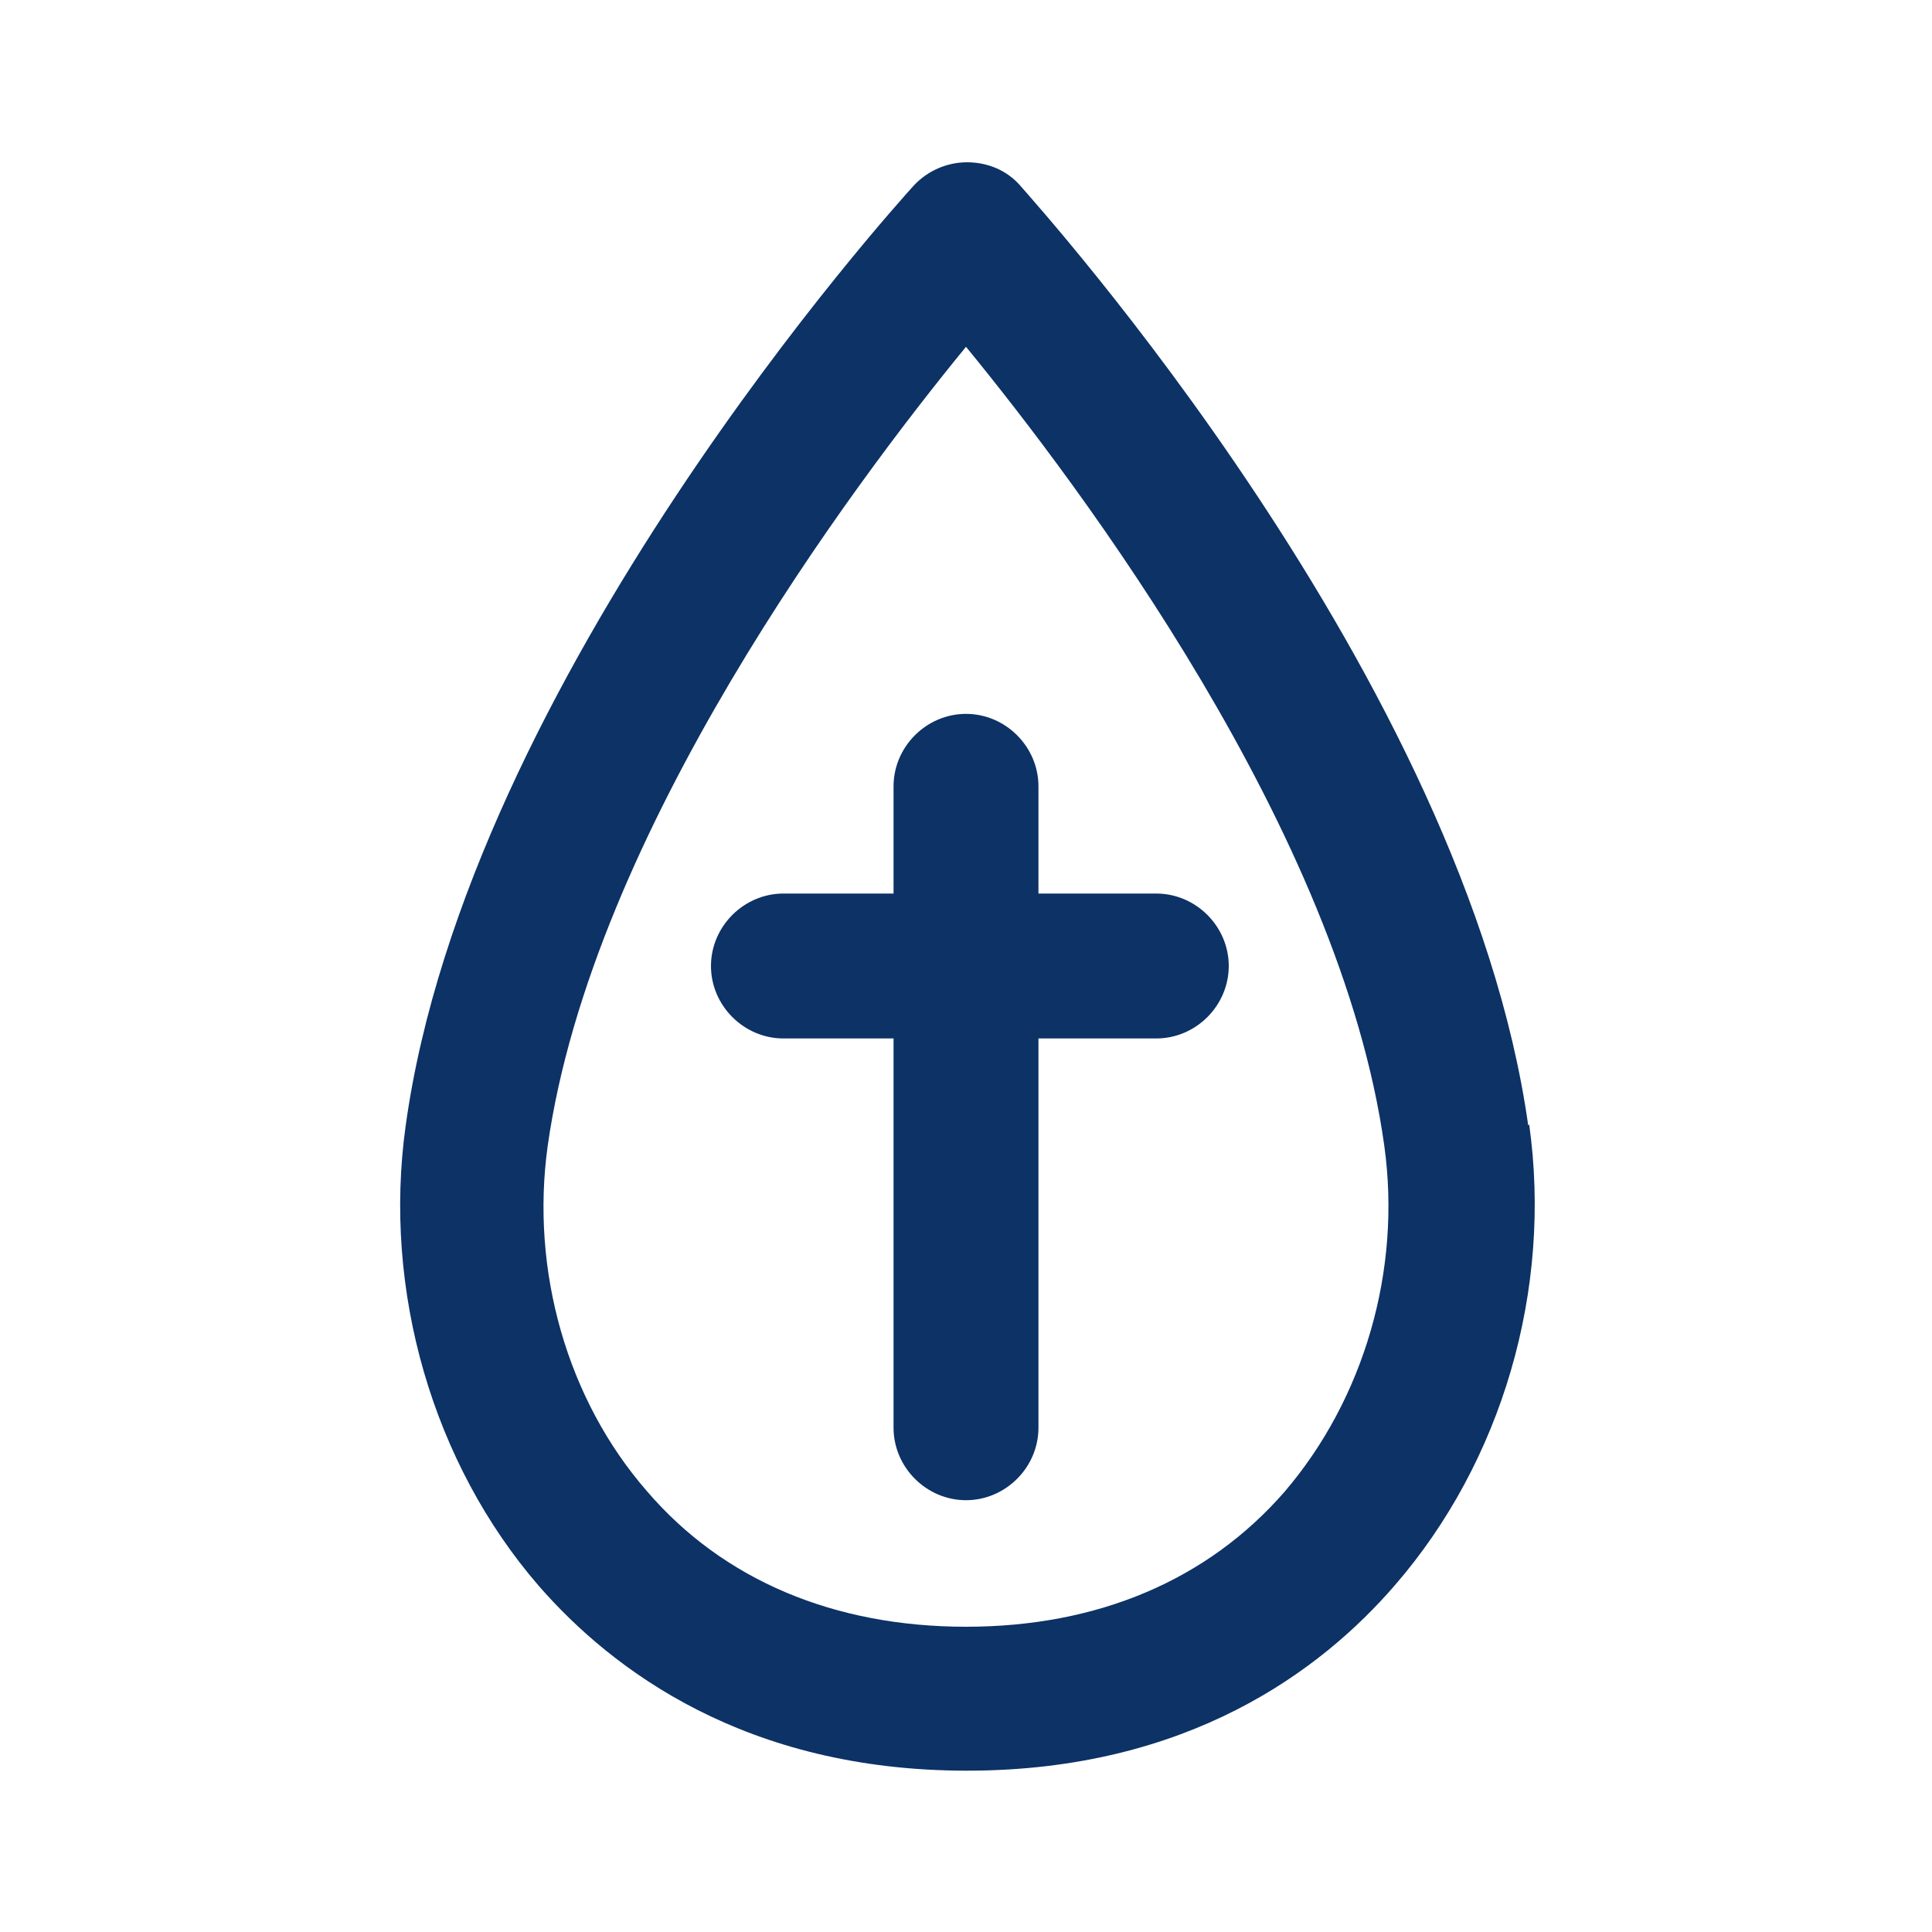
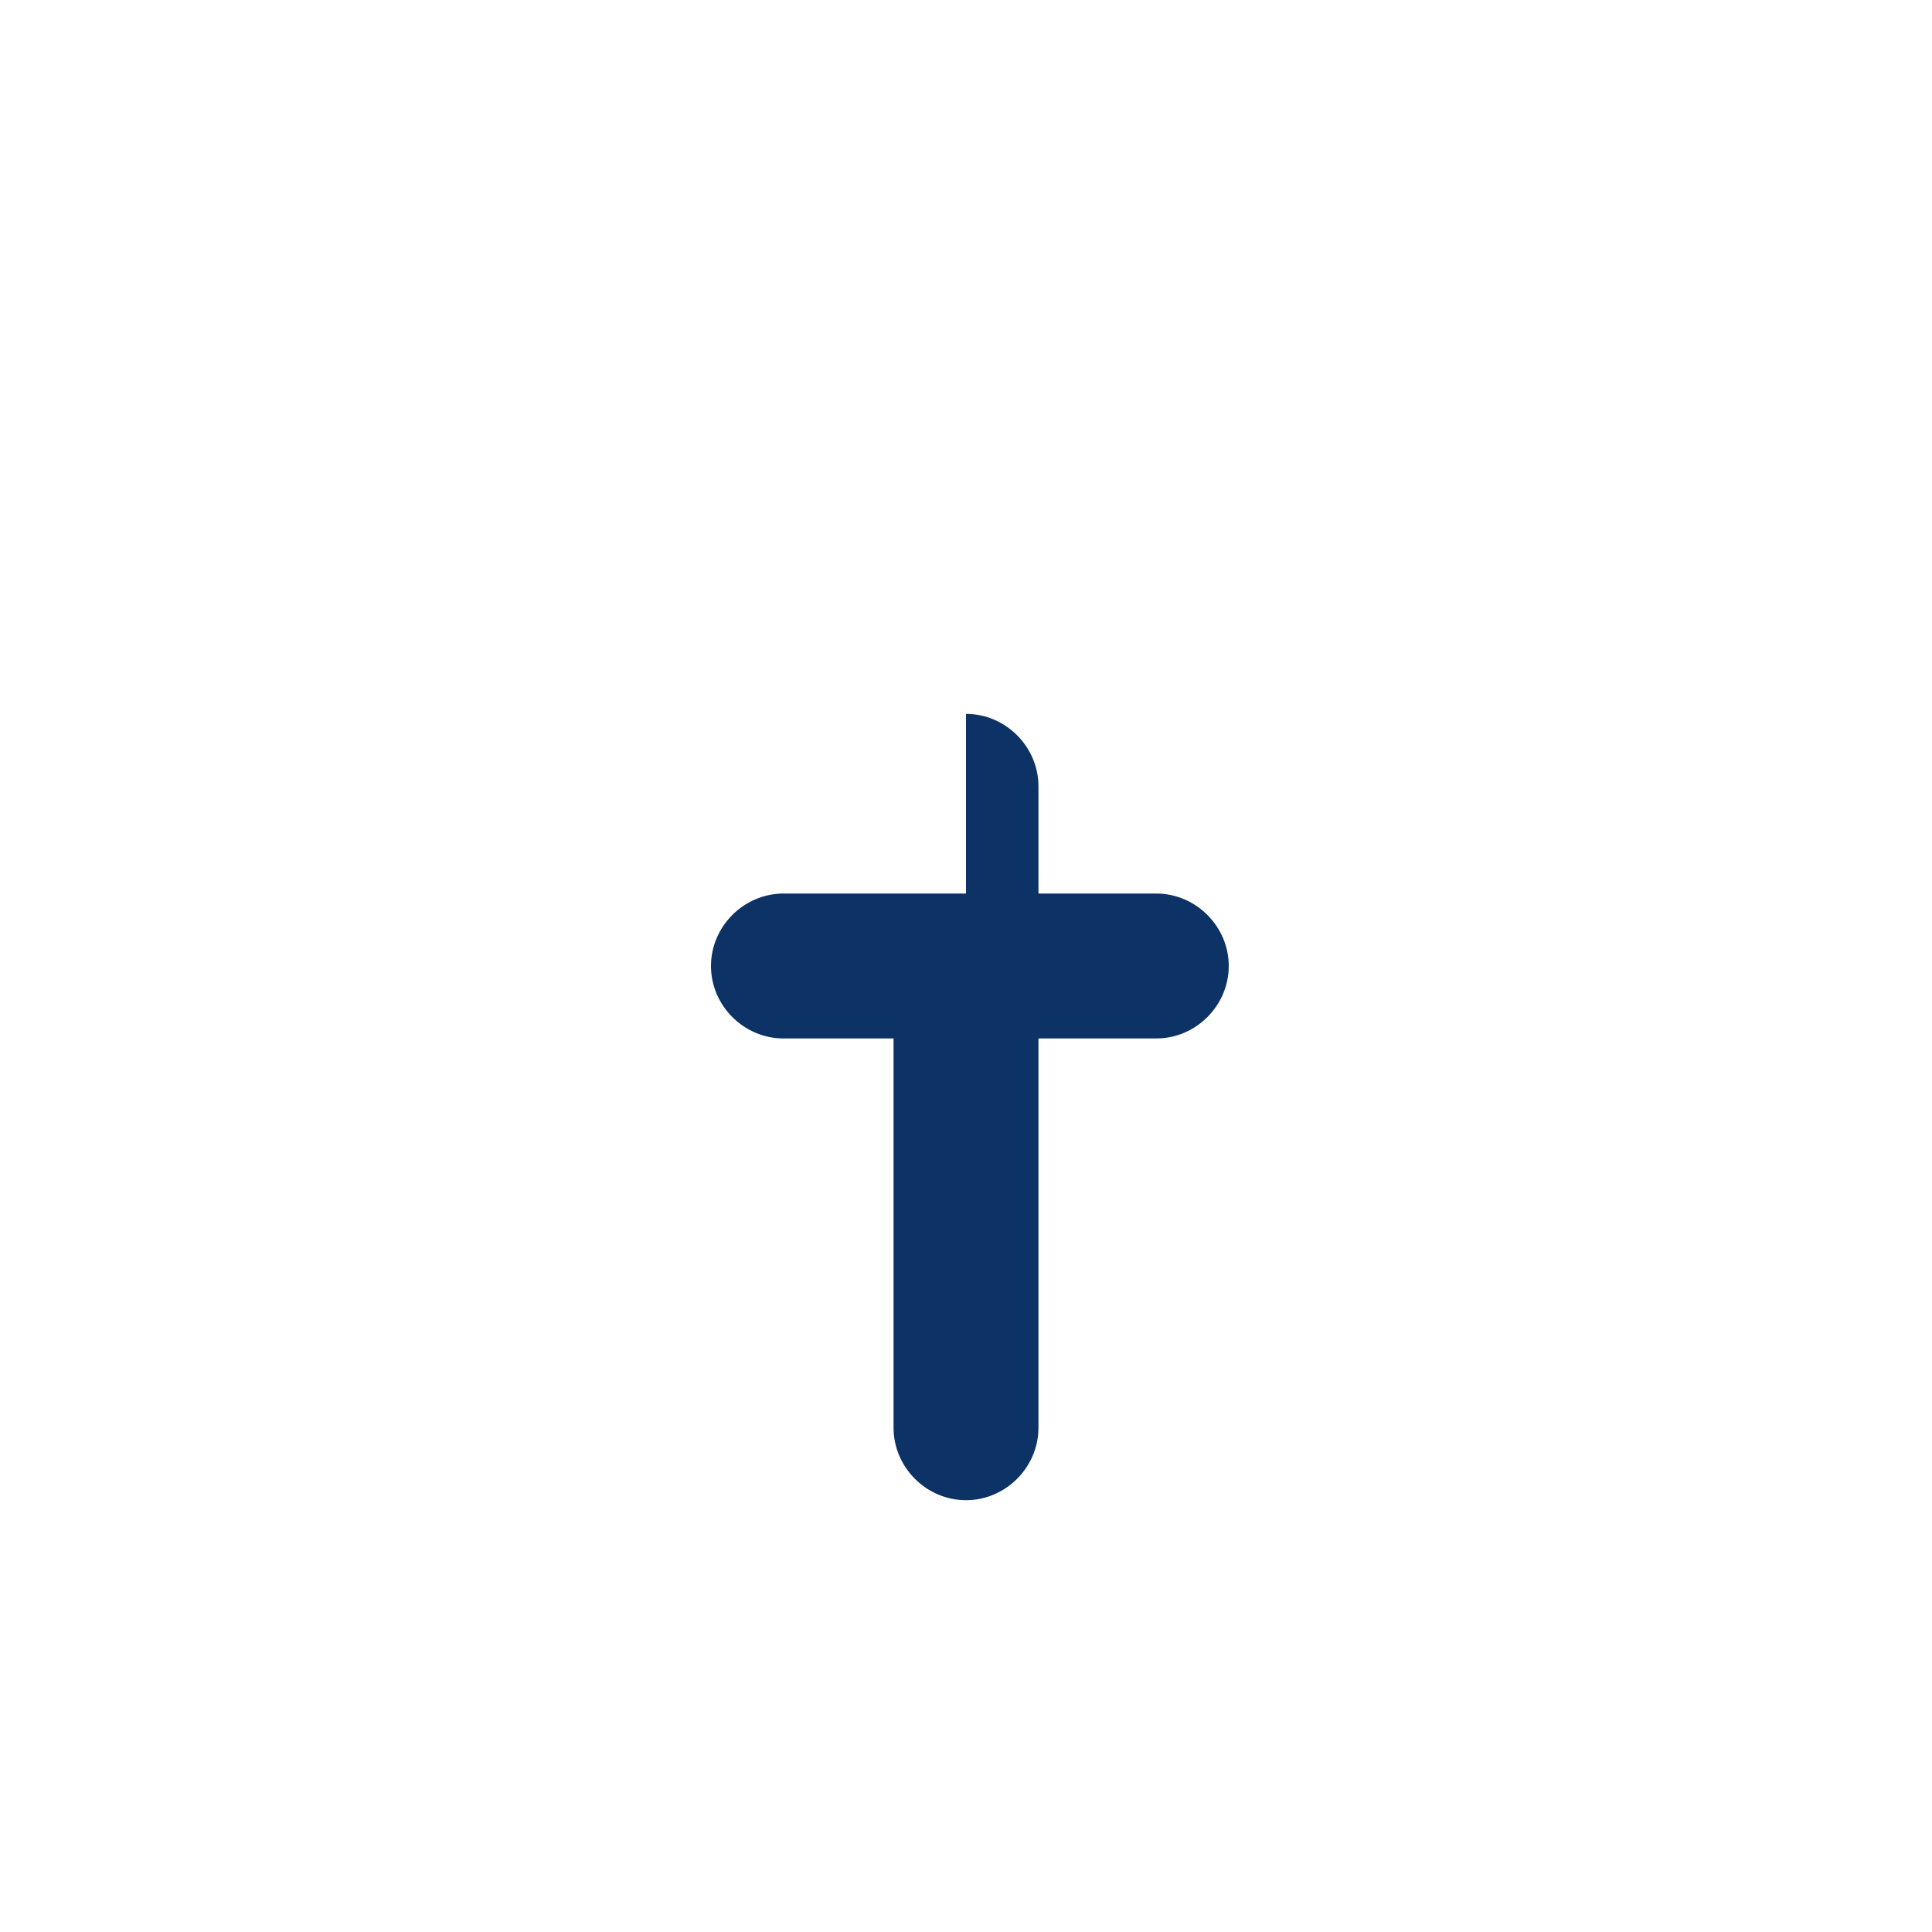
<svg xmlns="http://www.w3.org/2000/svg" width="200" height="200" viewBox="0 0 200 200" fill="none">
-   <path d="M158.2 116.5C151.7 70.3 107.4 21.3 105.6 19.2C104.2 17.6 102.2 16.8 100.1 16.8C98 16.8 96 17.7 94.6 19.2C92.7 21.3 48.4 70.3 42 116.5C39.6 133.6 44.8 151.5 55.8 164.2C63.4 172.9 77.2 183.3 100.1 183.3C123 183.3 136.8 172.9 144.4 164.1C155.5 151.3 160.7 133.5 158.3 116.4L158.2 116.5ZM133 154.4C125 163.6 113.6 168.4 100 168.4C86.4 168.4 74.9 163.6 67 154.4C58.7 144.9 54.9 131.5 56.7 118.6C61.3 86.2 88.2 50.3 100 35.9C111.8 50.3 138.8 86.2 143.3 118.6C145.1 131.5 141.2 144.8 133 154.4Z" fill="#0c3266" />
-   <path d="M119.7 92.5H107.5V81.4C107.5 77.3 104.1 73.9 100 73.9C95.9 73.9 92.5 77.3 92.5 81.4V92.5H81.1C77 92.5 73.6 95.9 73.6 100C73.6 104.1 77 107.5 81.1 107.5H92.5V147.8C92.5 151.9 95.9 155.3 100 155.3C104.1 155.3 107.5 151.9 107.5 147.8V107.5H119.7C123.8 107.5 127.2 104.1 127.2 100C127.2 95.9 123.8 92.5 119.7 92.5Z" fill="#0c3266" />
+   <path d="M119.7 92.5H107.5V81.4C107.5 77.3 104.1 73.9 100 73.9V92.5H81.1C77 92.5 73.6 95.9 73.6 100C73.6 104.1 77 107.5 81.1 107.5H92.5V147.8C92.5 151.9 95.9 155.3 100 155.3C104.1 155.3 107.5 151.9 107.5 147.8V107.5H119.7C123.8 107.5 127.2 104.1 127.2 100C127.2 95.9 123.8 92.5 119.7 92.5Z" fill="#0c3266" />
</svg>